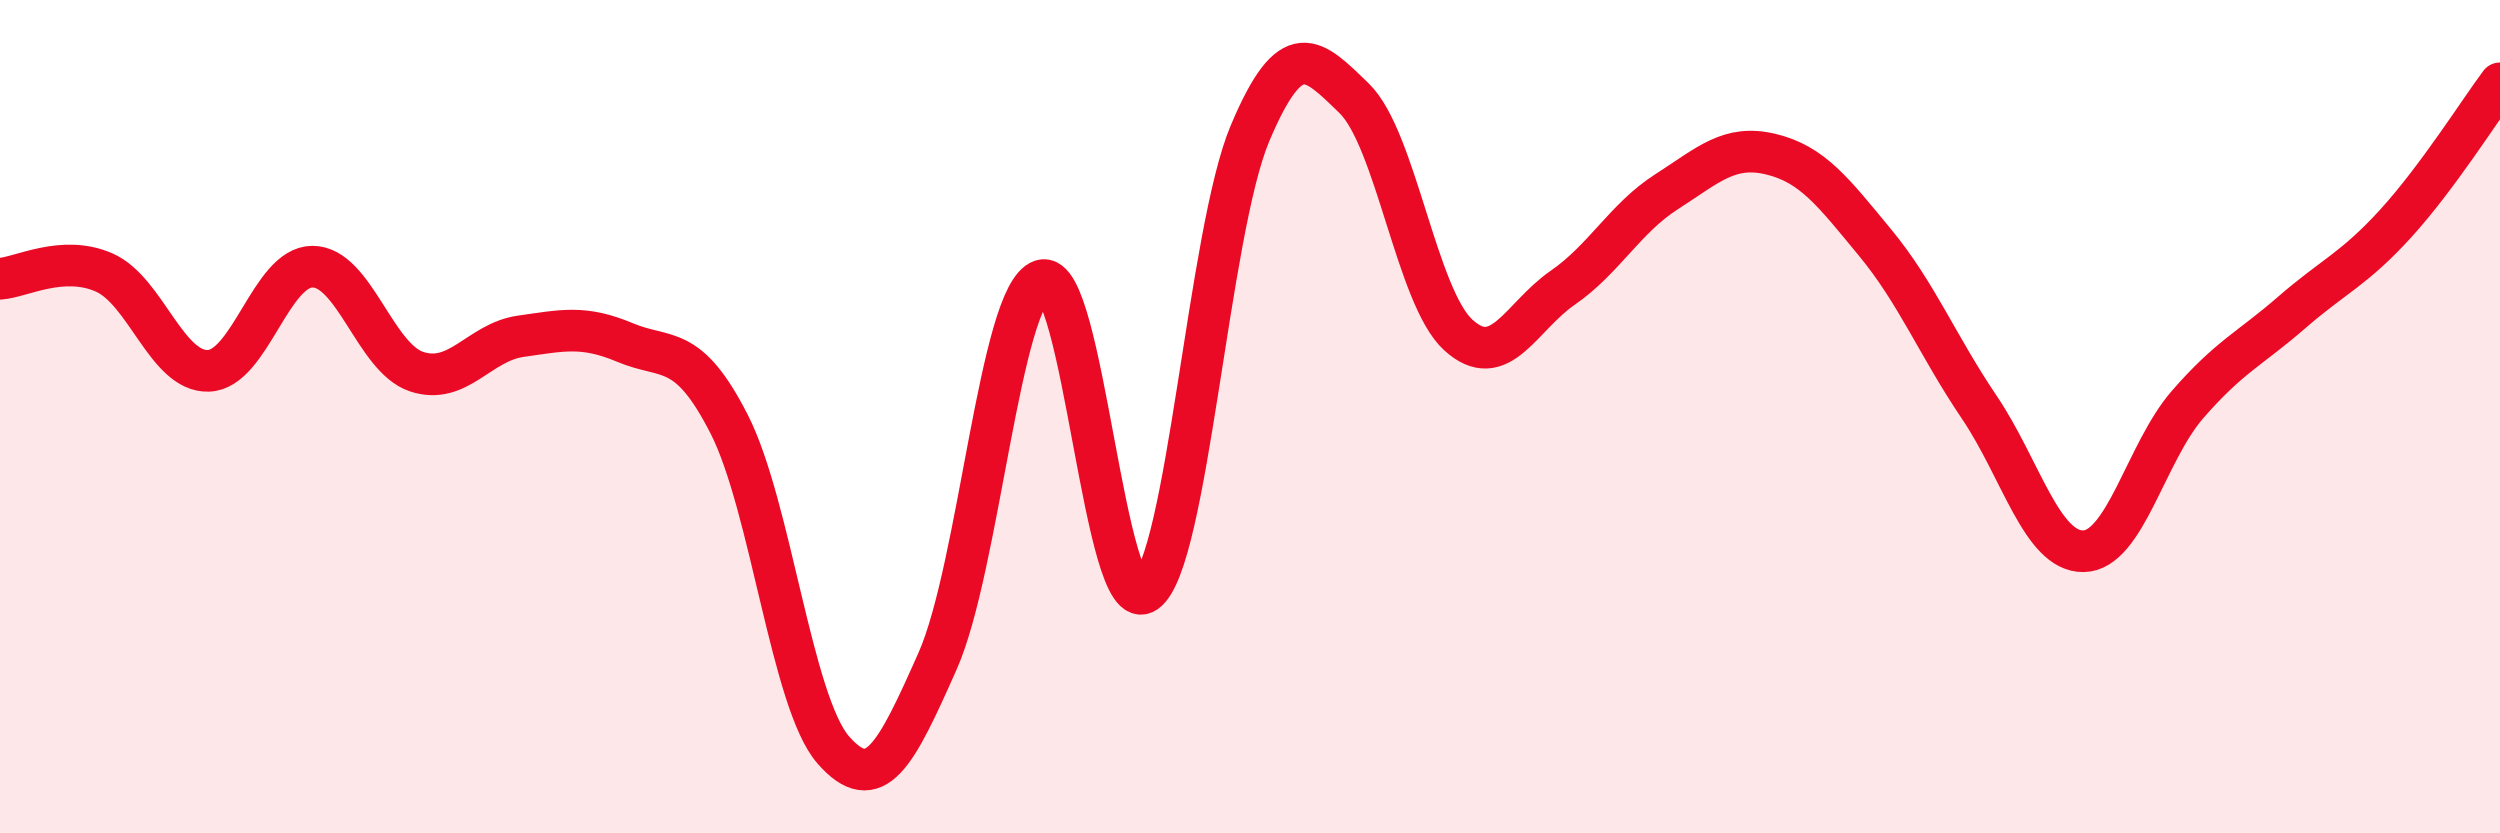
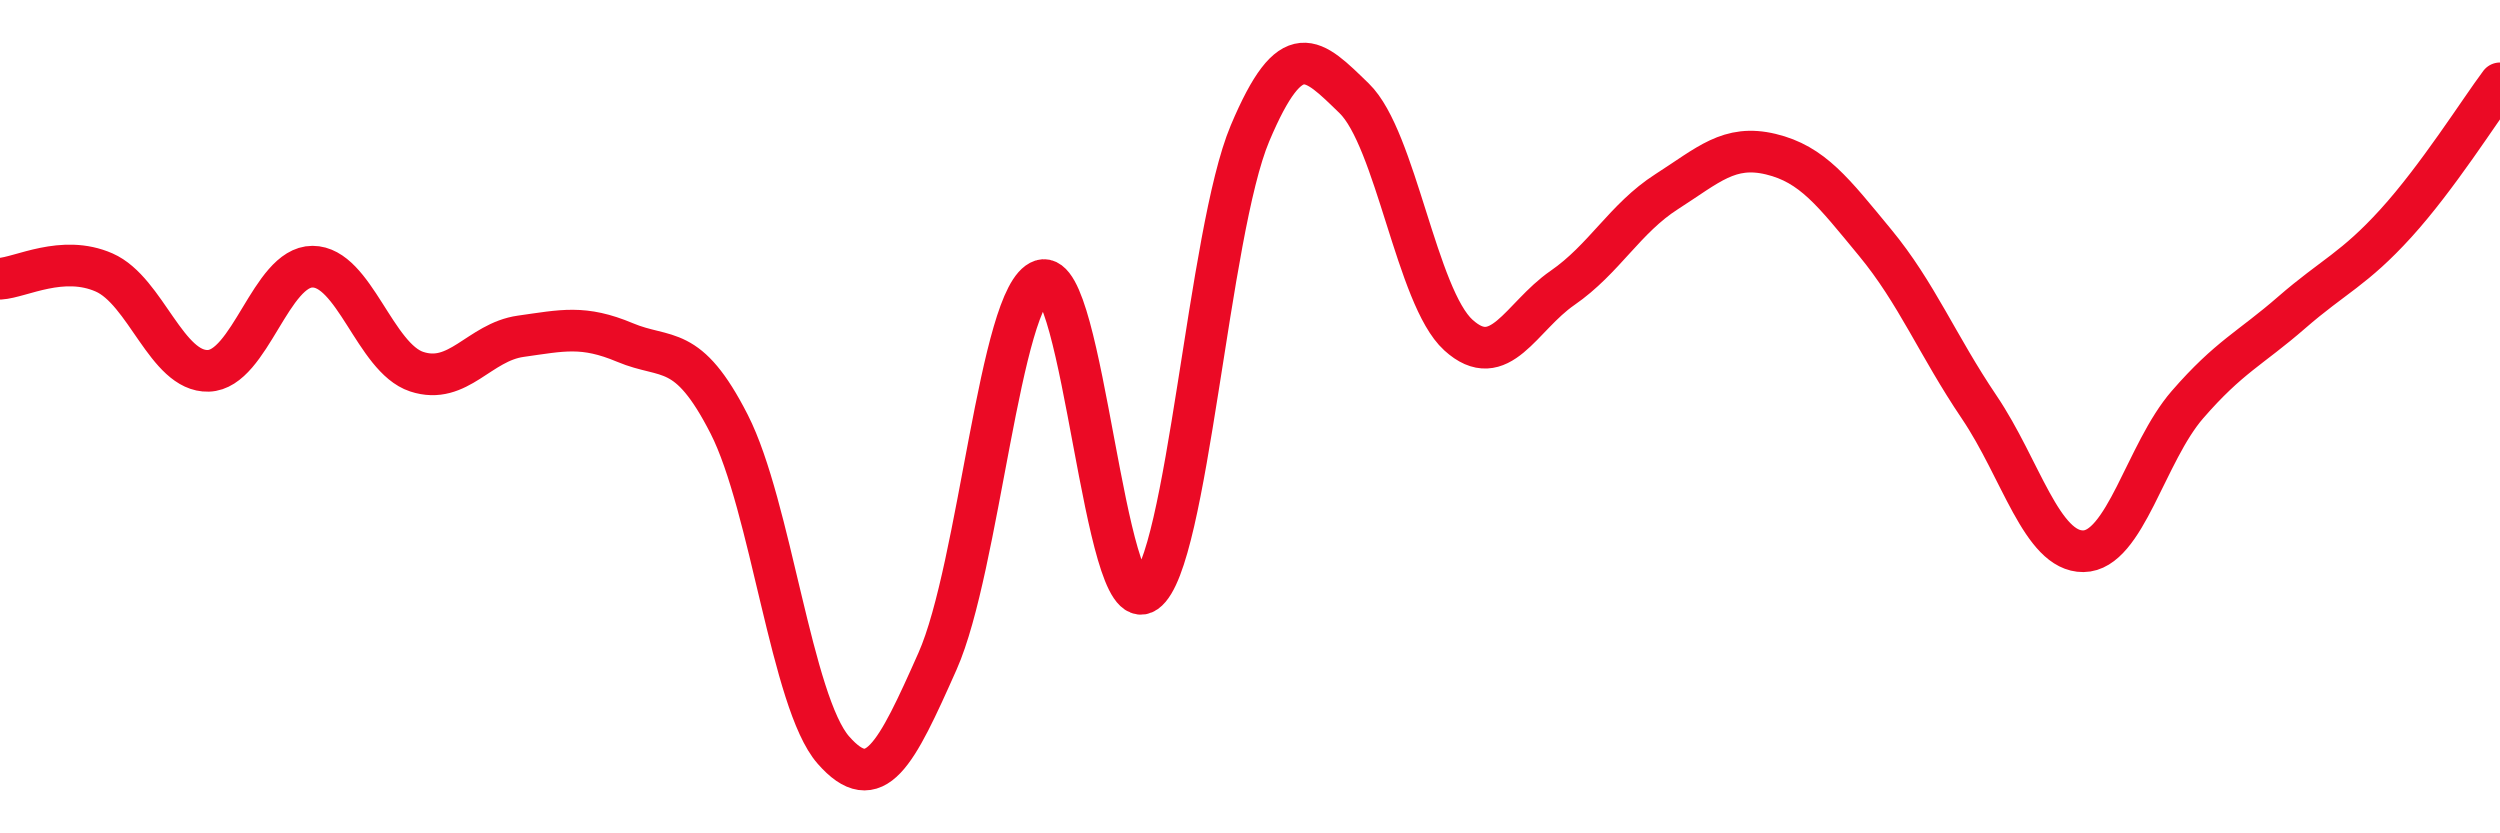
<svg xmlns="http://www.w3.org/2000/svg" width="60" height="20" viewBox="0 0 60 20">
-   <path d="M 0,6.69 C 0.5,6.66 1.5,6.1 2.5,6.54 C 3.5,6.98 4,8.93 5,8.9 C 6,8.87 6.5,6.4 7.5,6.4 C 8.5,6.4 9,8.59 10,8.92 C 11,9.25 11.5,8.21 12.5,8.07 C 13.5,7.93 14,7.8 15,8.22 C 16,8.64 16.5,8.22 17.5,10.18 C 18.5,12.14 19,16.86 20,18 C 21,19.14 21.5,18.12 22.5,15.87 C 23.5,13.62 24,7.06 25,6.73 C 26,6.4 26.5,14.92 27.5,14.21 C 28.5,13.5 29,5.57 30,3.2 C 31,0.83 31.5,1.39 32.5,2.36 C 33.5,3.33 34,7.13 35,8.04 C 36,8.95 36.5,7.6 37.5,6.91 C 38.5,6.22 39,5.24 40,4.6 C 41,3.96 41.5,3.46 42.5,3.7 C 43.5,3.94 44,4.61 45,5.82 C 46,7.03 46.5,8.29 47.5,9.77 C 48.5,11.25 49,13.24 50,13.23 C 51,13.22 51.5,10.86 52.5,9.71 C 53.5,8.56 54,8.37 55,7.5 C 56,6.63 56.5,6.46 57.5,5.36 C 58.5,4.26 59.5,2.67 60,2L60 20L0 20Z" fill="#EB0A25" opacity="0.1" stroke-linecap="round" stroke-linejoin="round" />
  <path d="M 0,6.69 C 0.5,6.66 1.5,6.1 2.5,6.54 C 3.5,6.98 4,8.93 5,8.9 C 6,8.87 6.5,6.4 7.5,6.4 C 8.5,6.4 9,8.59 10,8.92 C 11,9.25 11.5,8.21 12.5,8.07 C 13.5,7.93 14,7.8 15,8.22 C 16,8.64 16.5,8.22 17.5,10.18 C 18.5,12.14 19,16.86 20,18 C 21,19.14 21.5,18.12 22.5,15.87 C 23.5,13.62 24,7.06 25,6.73 C 26,6.4 26.5,14.92 27.5,14.21 C 28.5,13.5 29,5.57 30,3.2 C 31,0.83 31.5,1.39 32.5,2.36 C 33.5,3.33 34,7.13 35,8.04 C 36,8.95 36.5,7.6 37.5,6.91 C 38.5,6.22 39,5.24 40,4.6 C 41,3.96 41.5,3.46 42.5,3.7 C 43.5,3.94 44,4.61 45,5.82 C 46,7.03 46.5,8.29 47.5,9.77 C 48.5,11.25 49,13.24 50,13.23 C 51,13.22 51.5,10.86 52.5,9.71 C 53.5,8.56 54,8.37 55,7.5 C 56,6.63 56.5,6.46 57.5,5.36 C 58.5,4.26 59.5,2.67 60,2" stroke="#EB0A25" stroke-width="1" fill="none" stroke-linecap="round" stroke-linejoin="round" />
</svg>